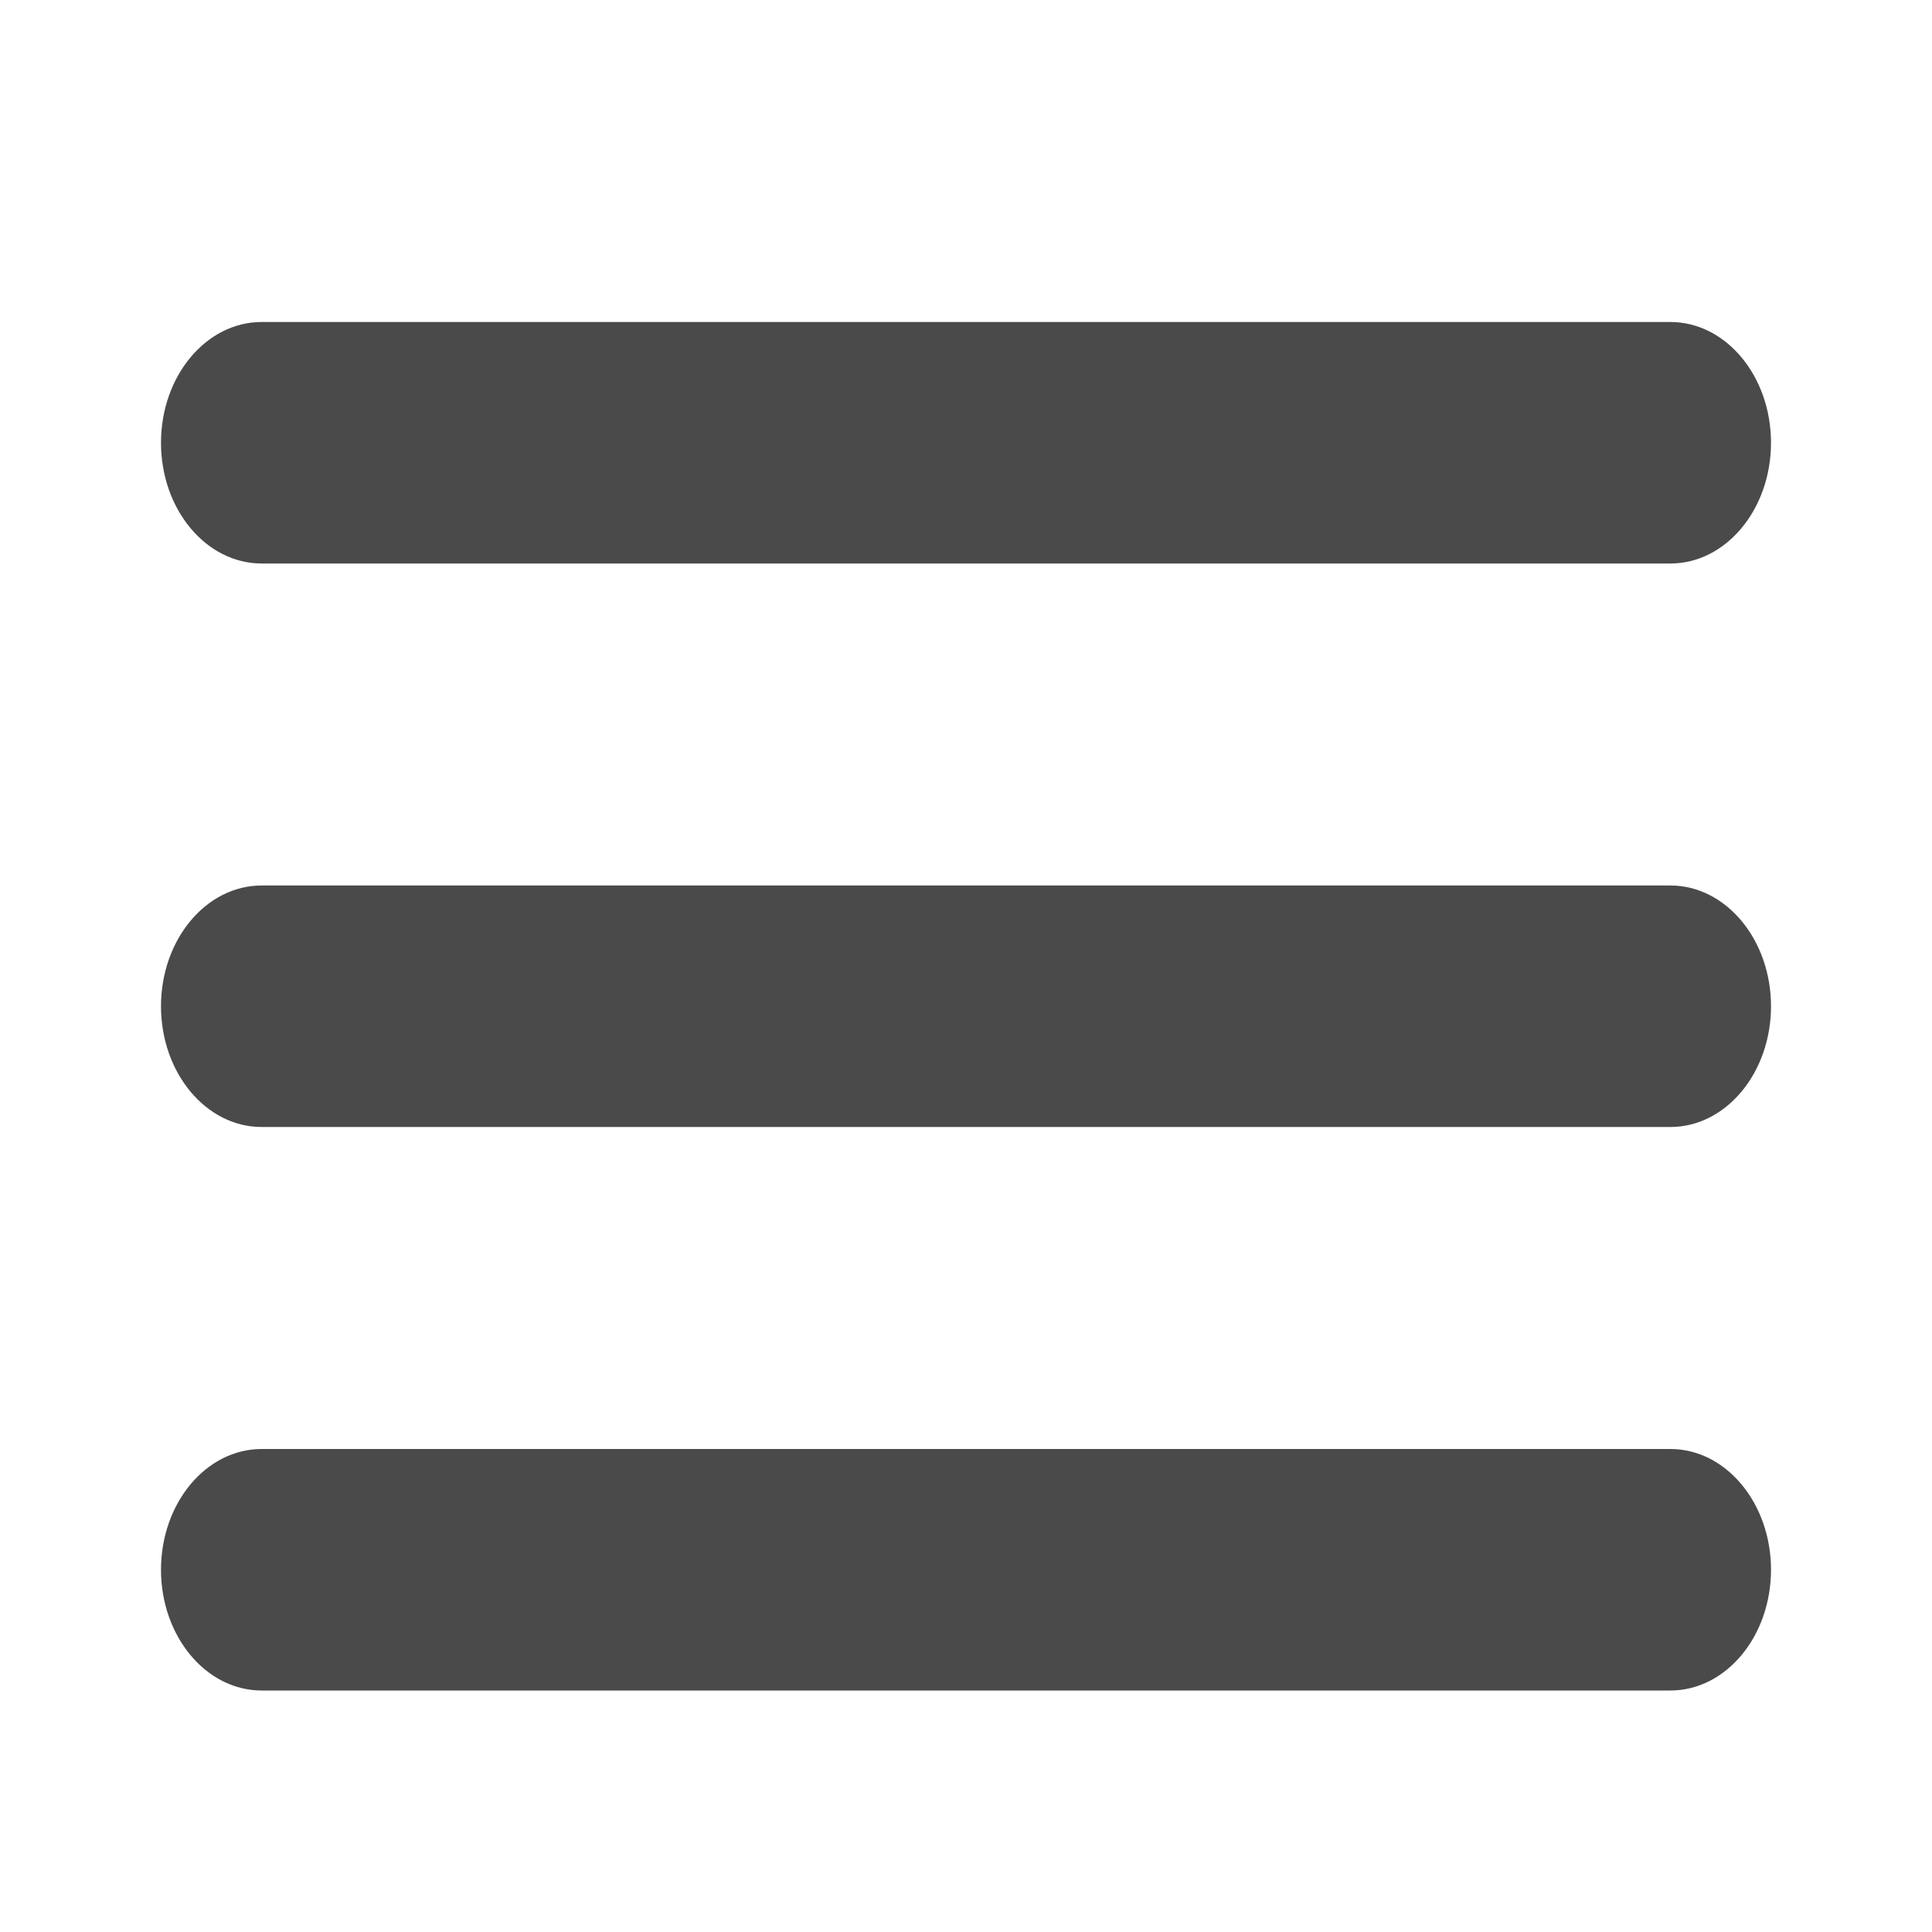
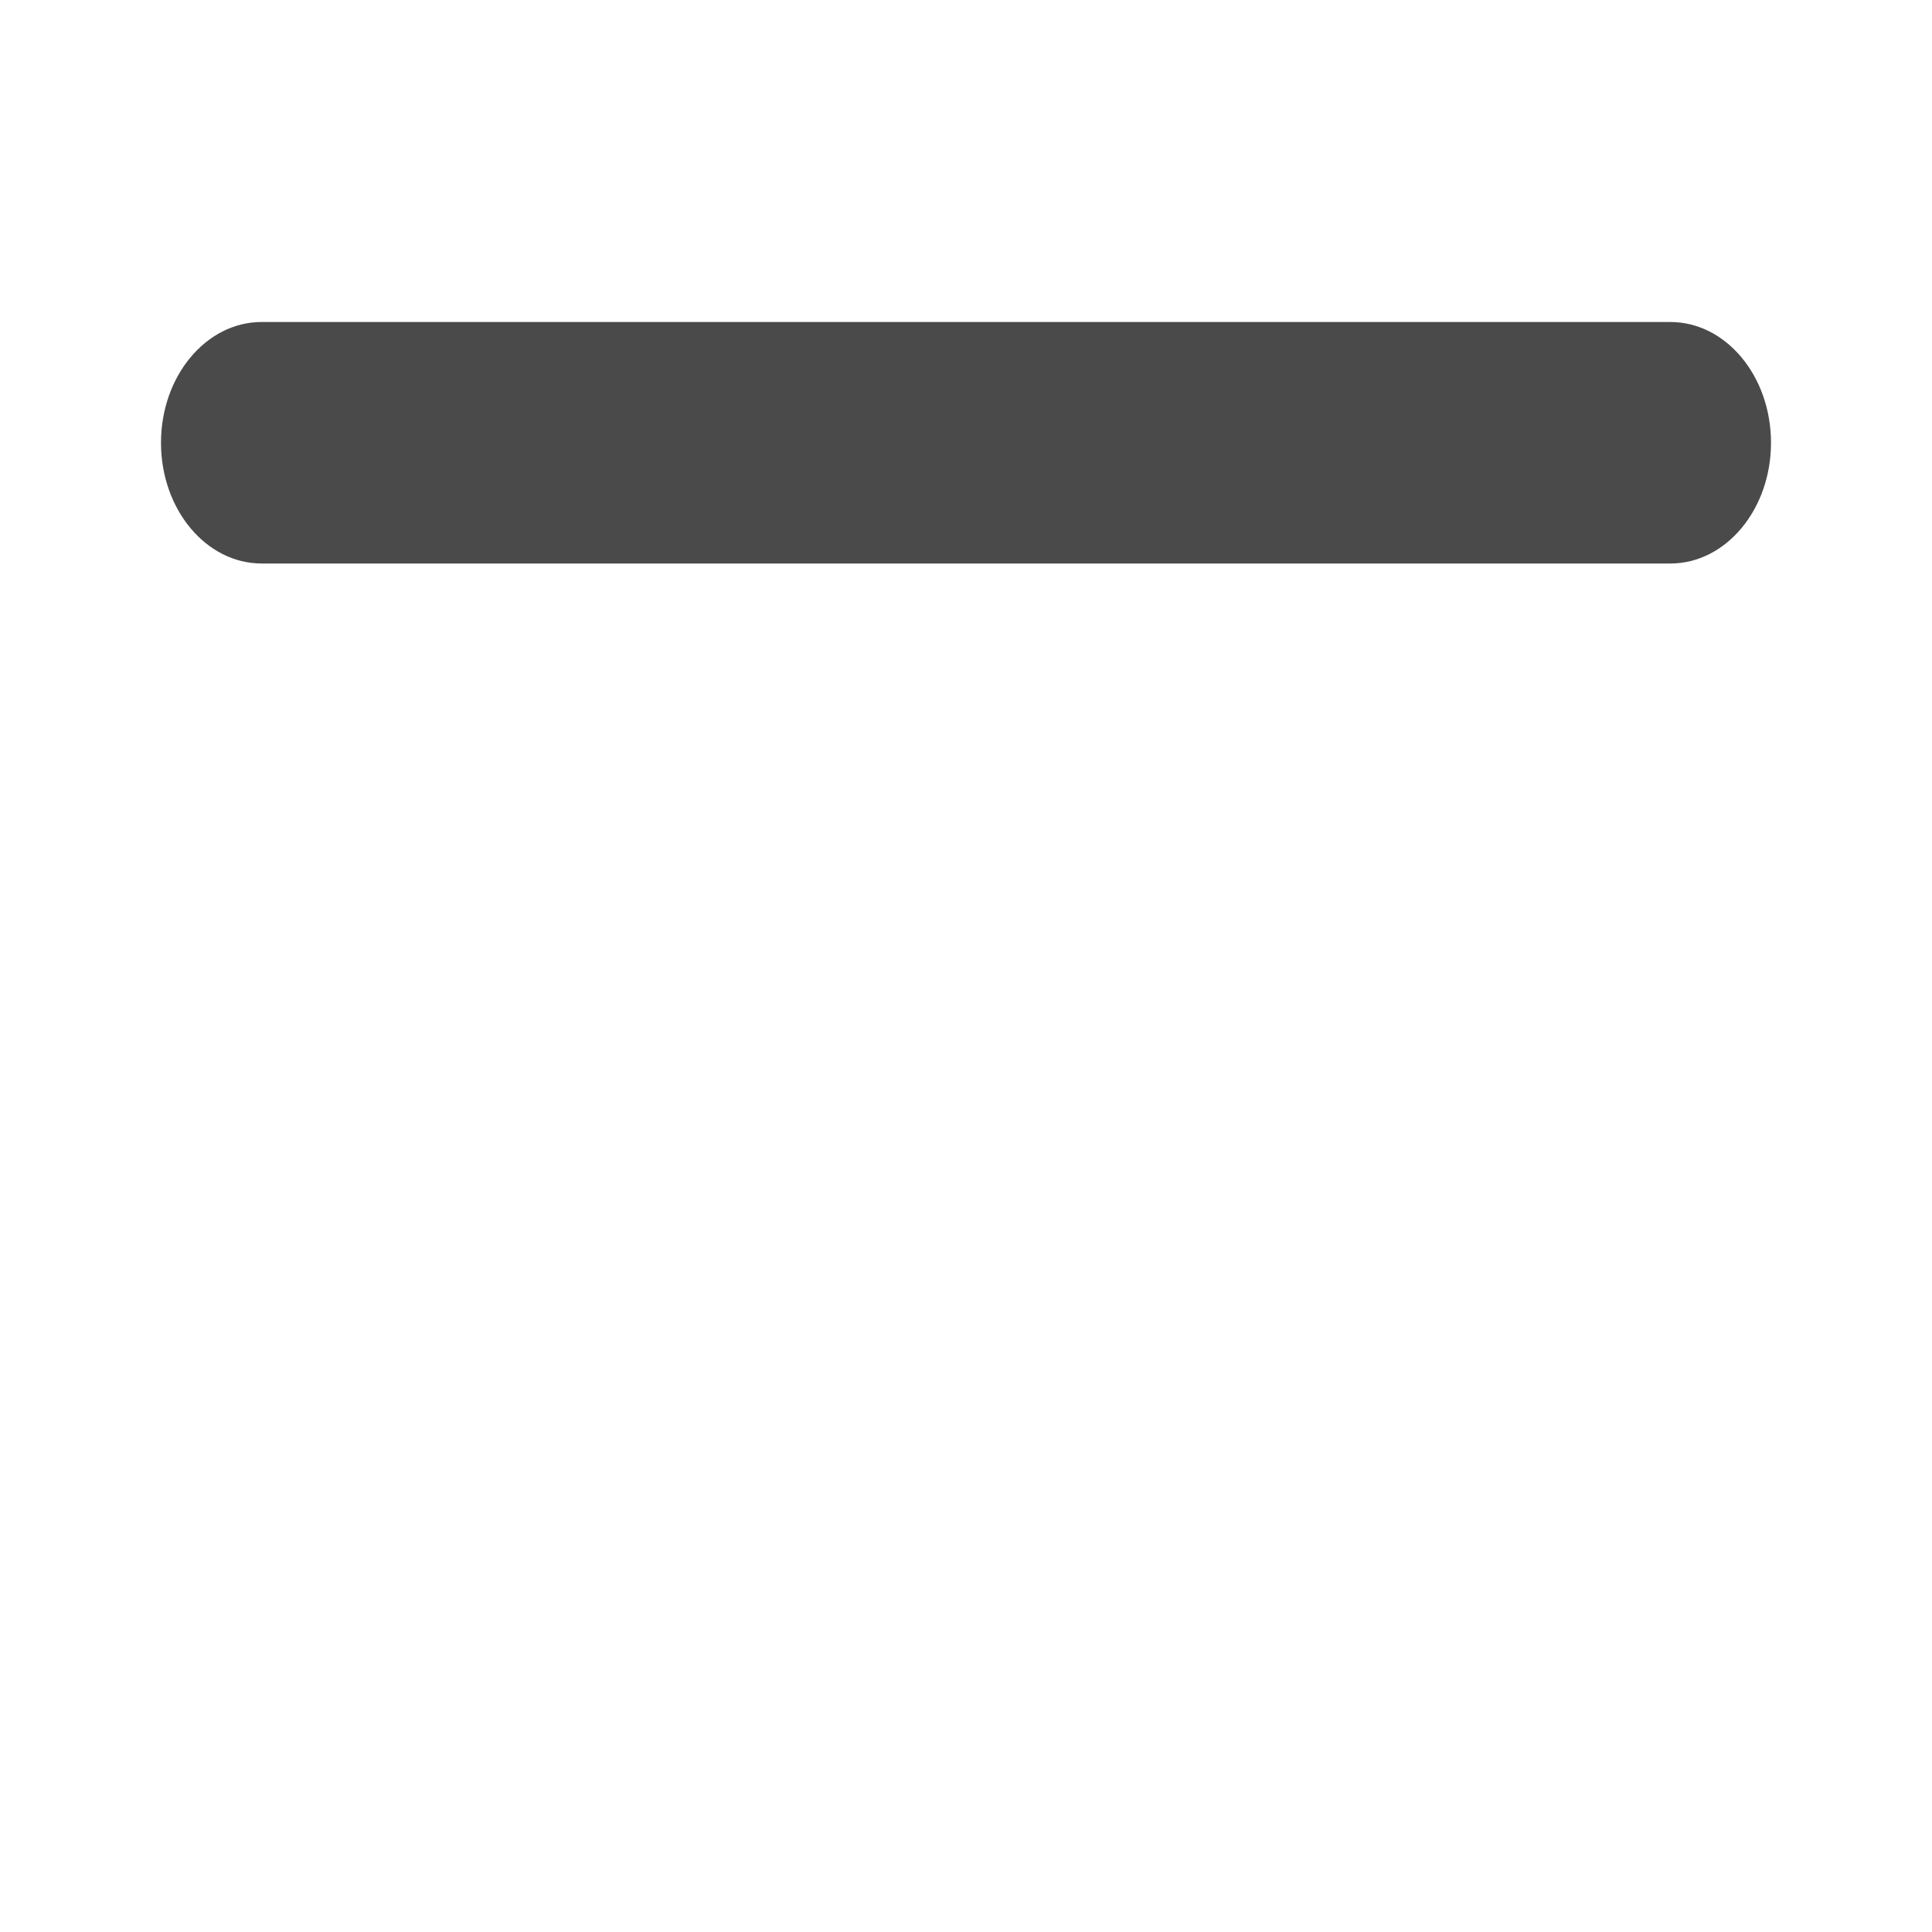
<svg xmlns="http://www.w3.org/2000/svg" width="24" height="24" viewBox="0 0 24 24" fill="none">
-   <path d="M20.75 11H3.25C2.56 11 2 11.672 2 12.5C2 13.328 2.56 14 3.25 14H20.75C21.44 14 22 13.328 22 12.5C22 11.672 21.44 11 20.75 11Z" fill="#4A4A4A" />
  <path d="M3.25 7H20.75C21.44 7 22 6.328 22 5.5C22 4.672 21.44 4 20.75 4H3.25C2.56 4 2 4.672 2 5.5C2 6.328 2.56 7 3.25 7Z" fill="#4A4A4A" />
-   <path d="M20.75 18H3.25C2.56 18 2 18.672 2 19.5C2 20.328 2.56 21 3.25 21H20.75C21.44 21 22 20.328 22 19.5C22 18.672 21.44 18 20.75 18Z" fill="#4A4A4A" />
</svg>